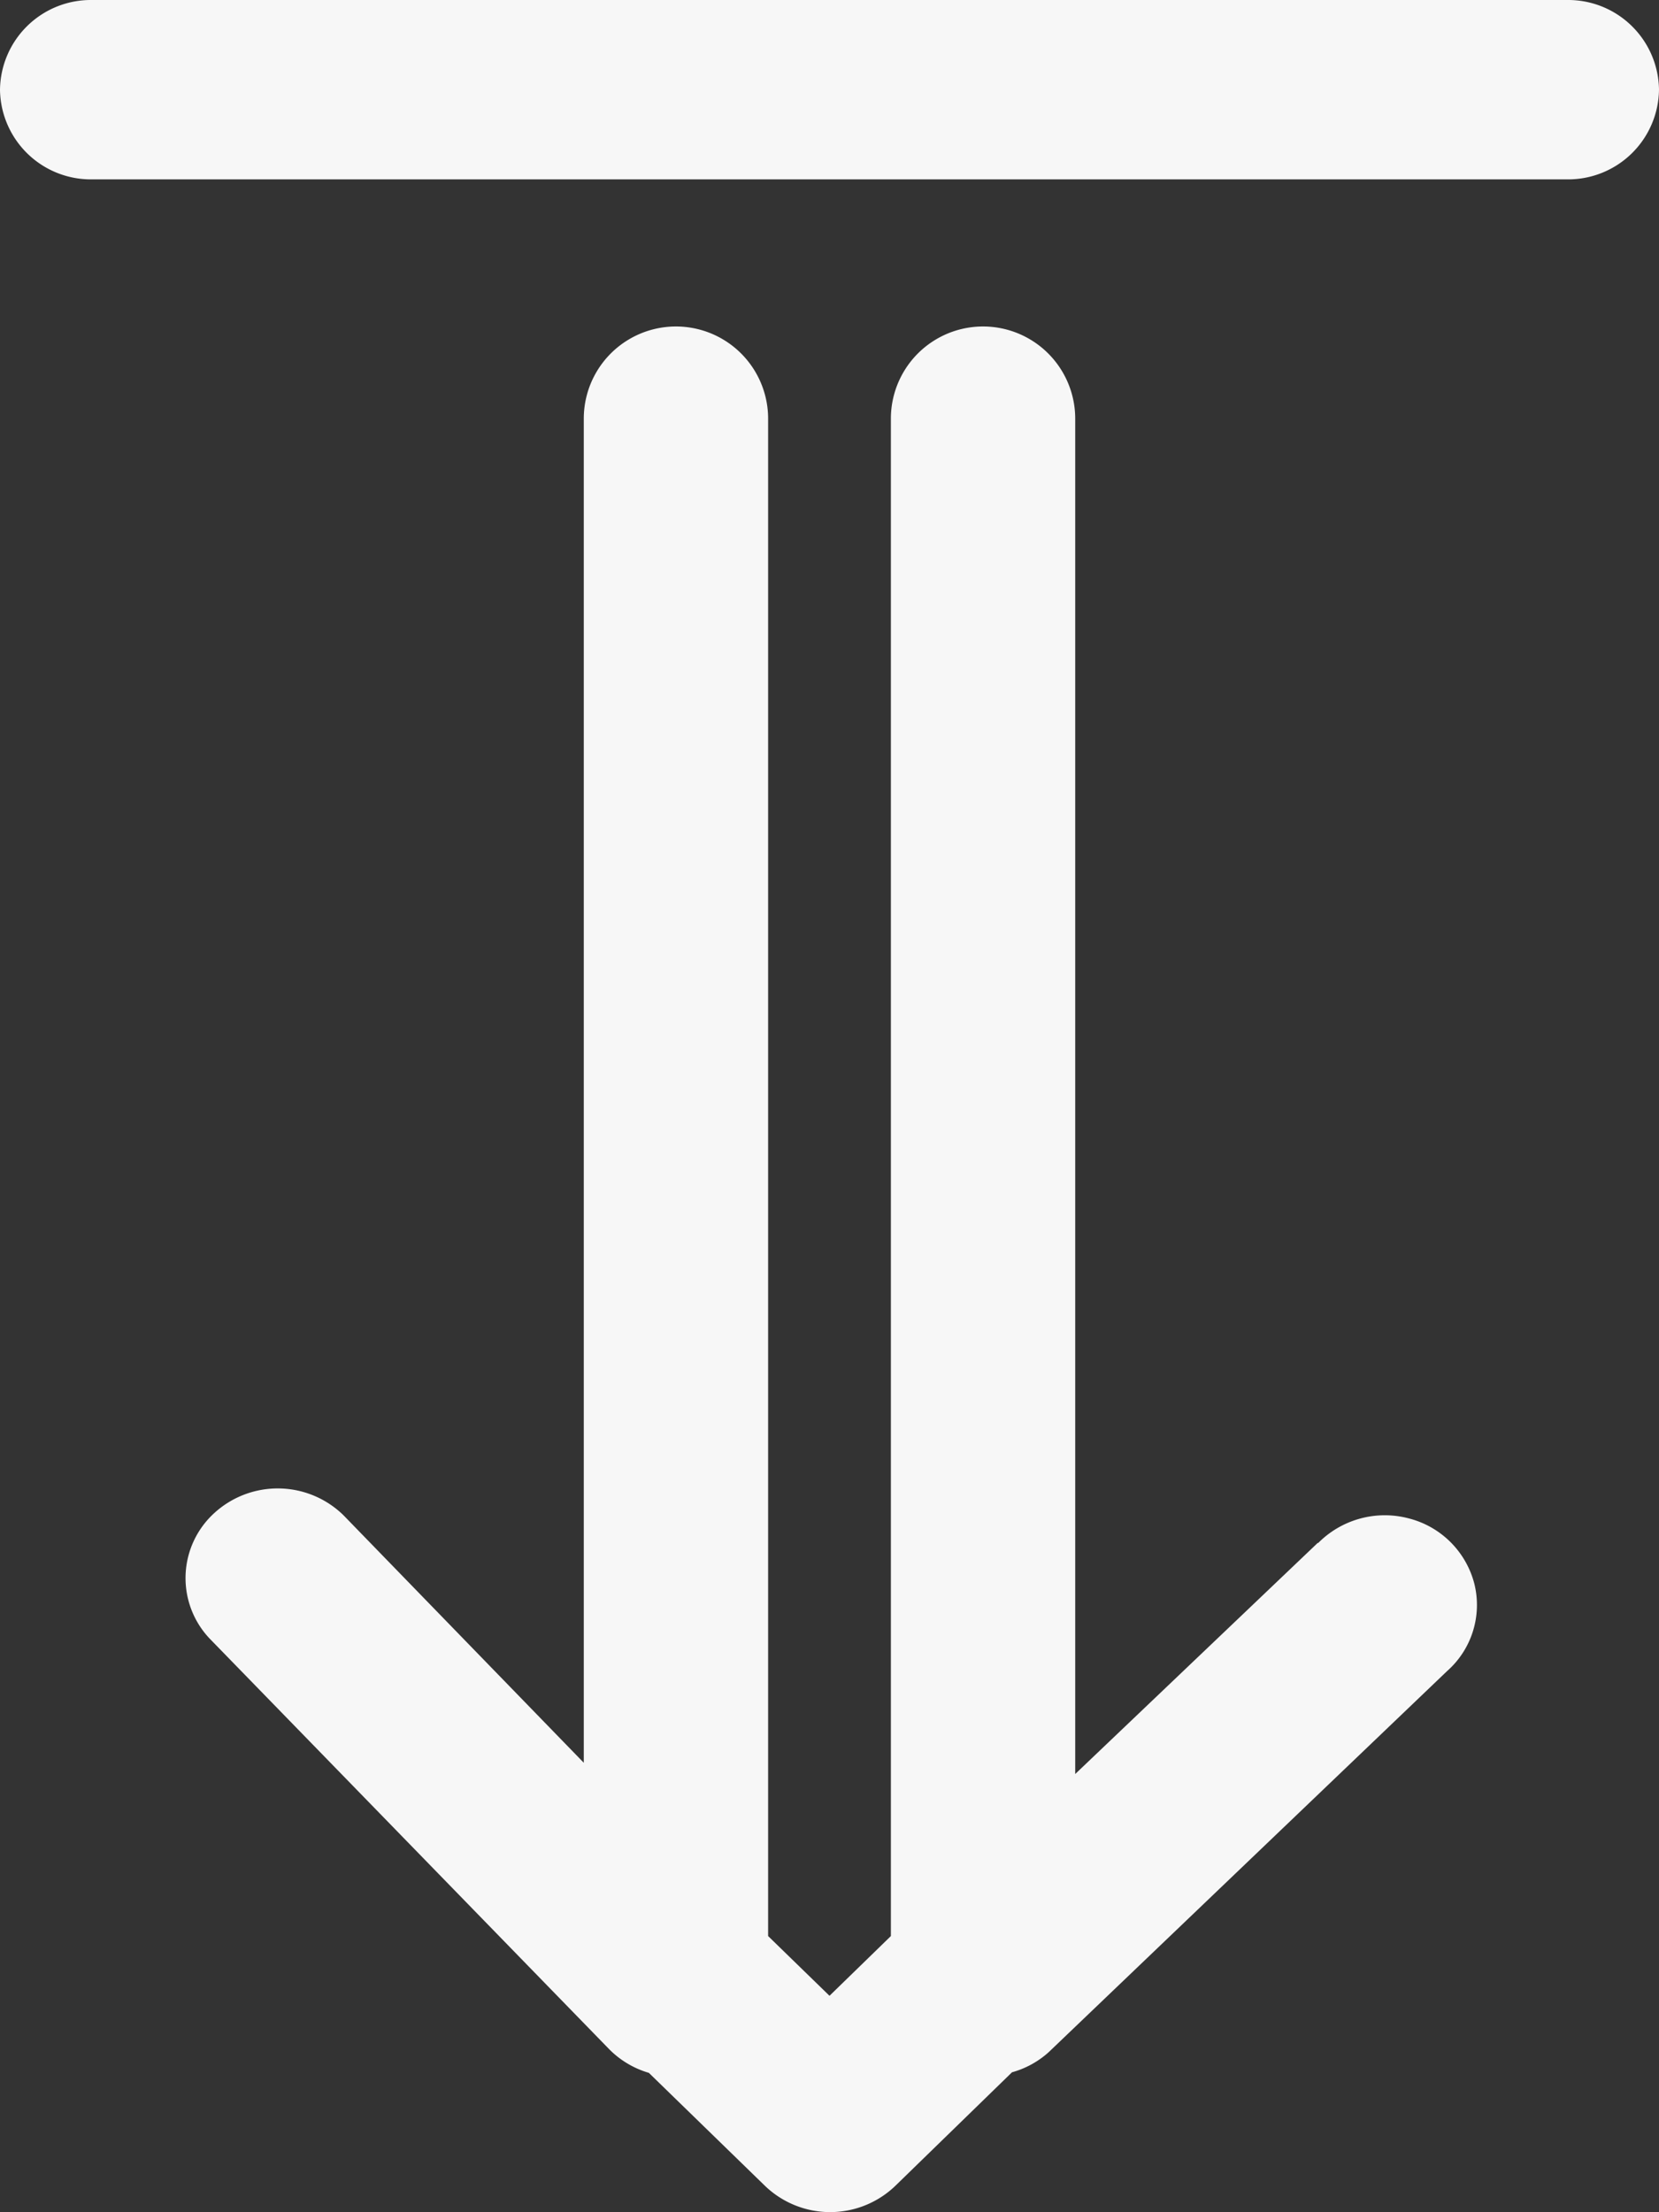
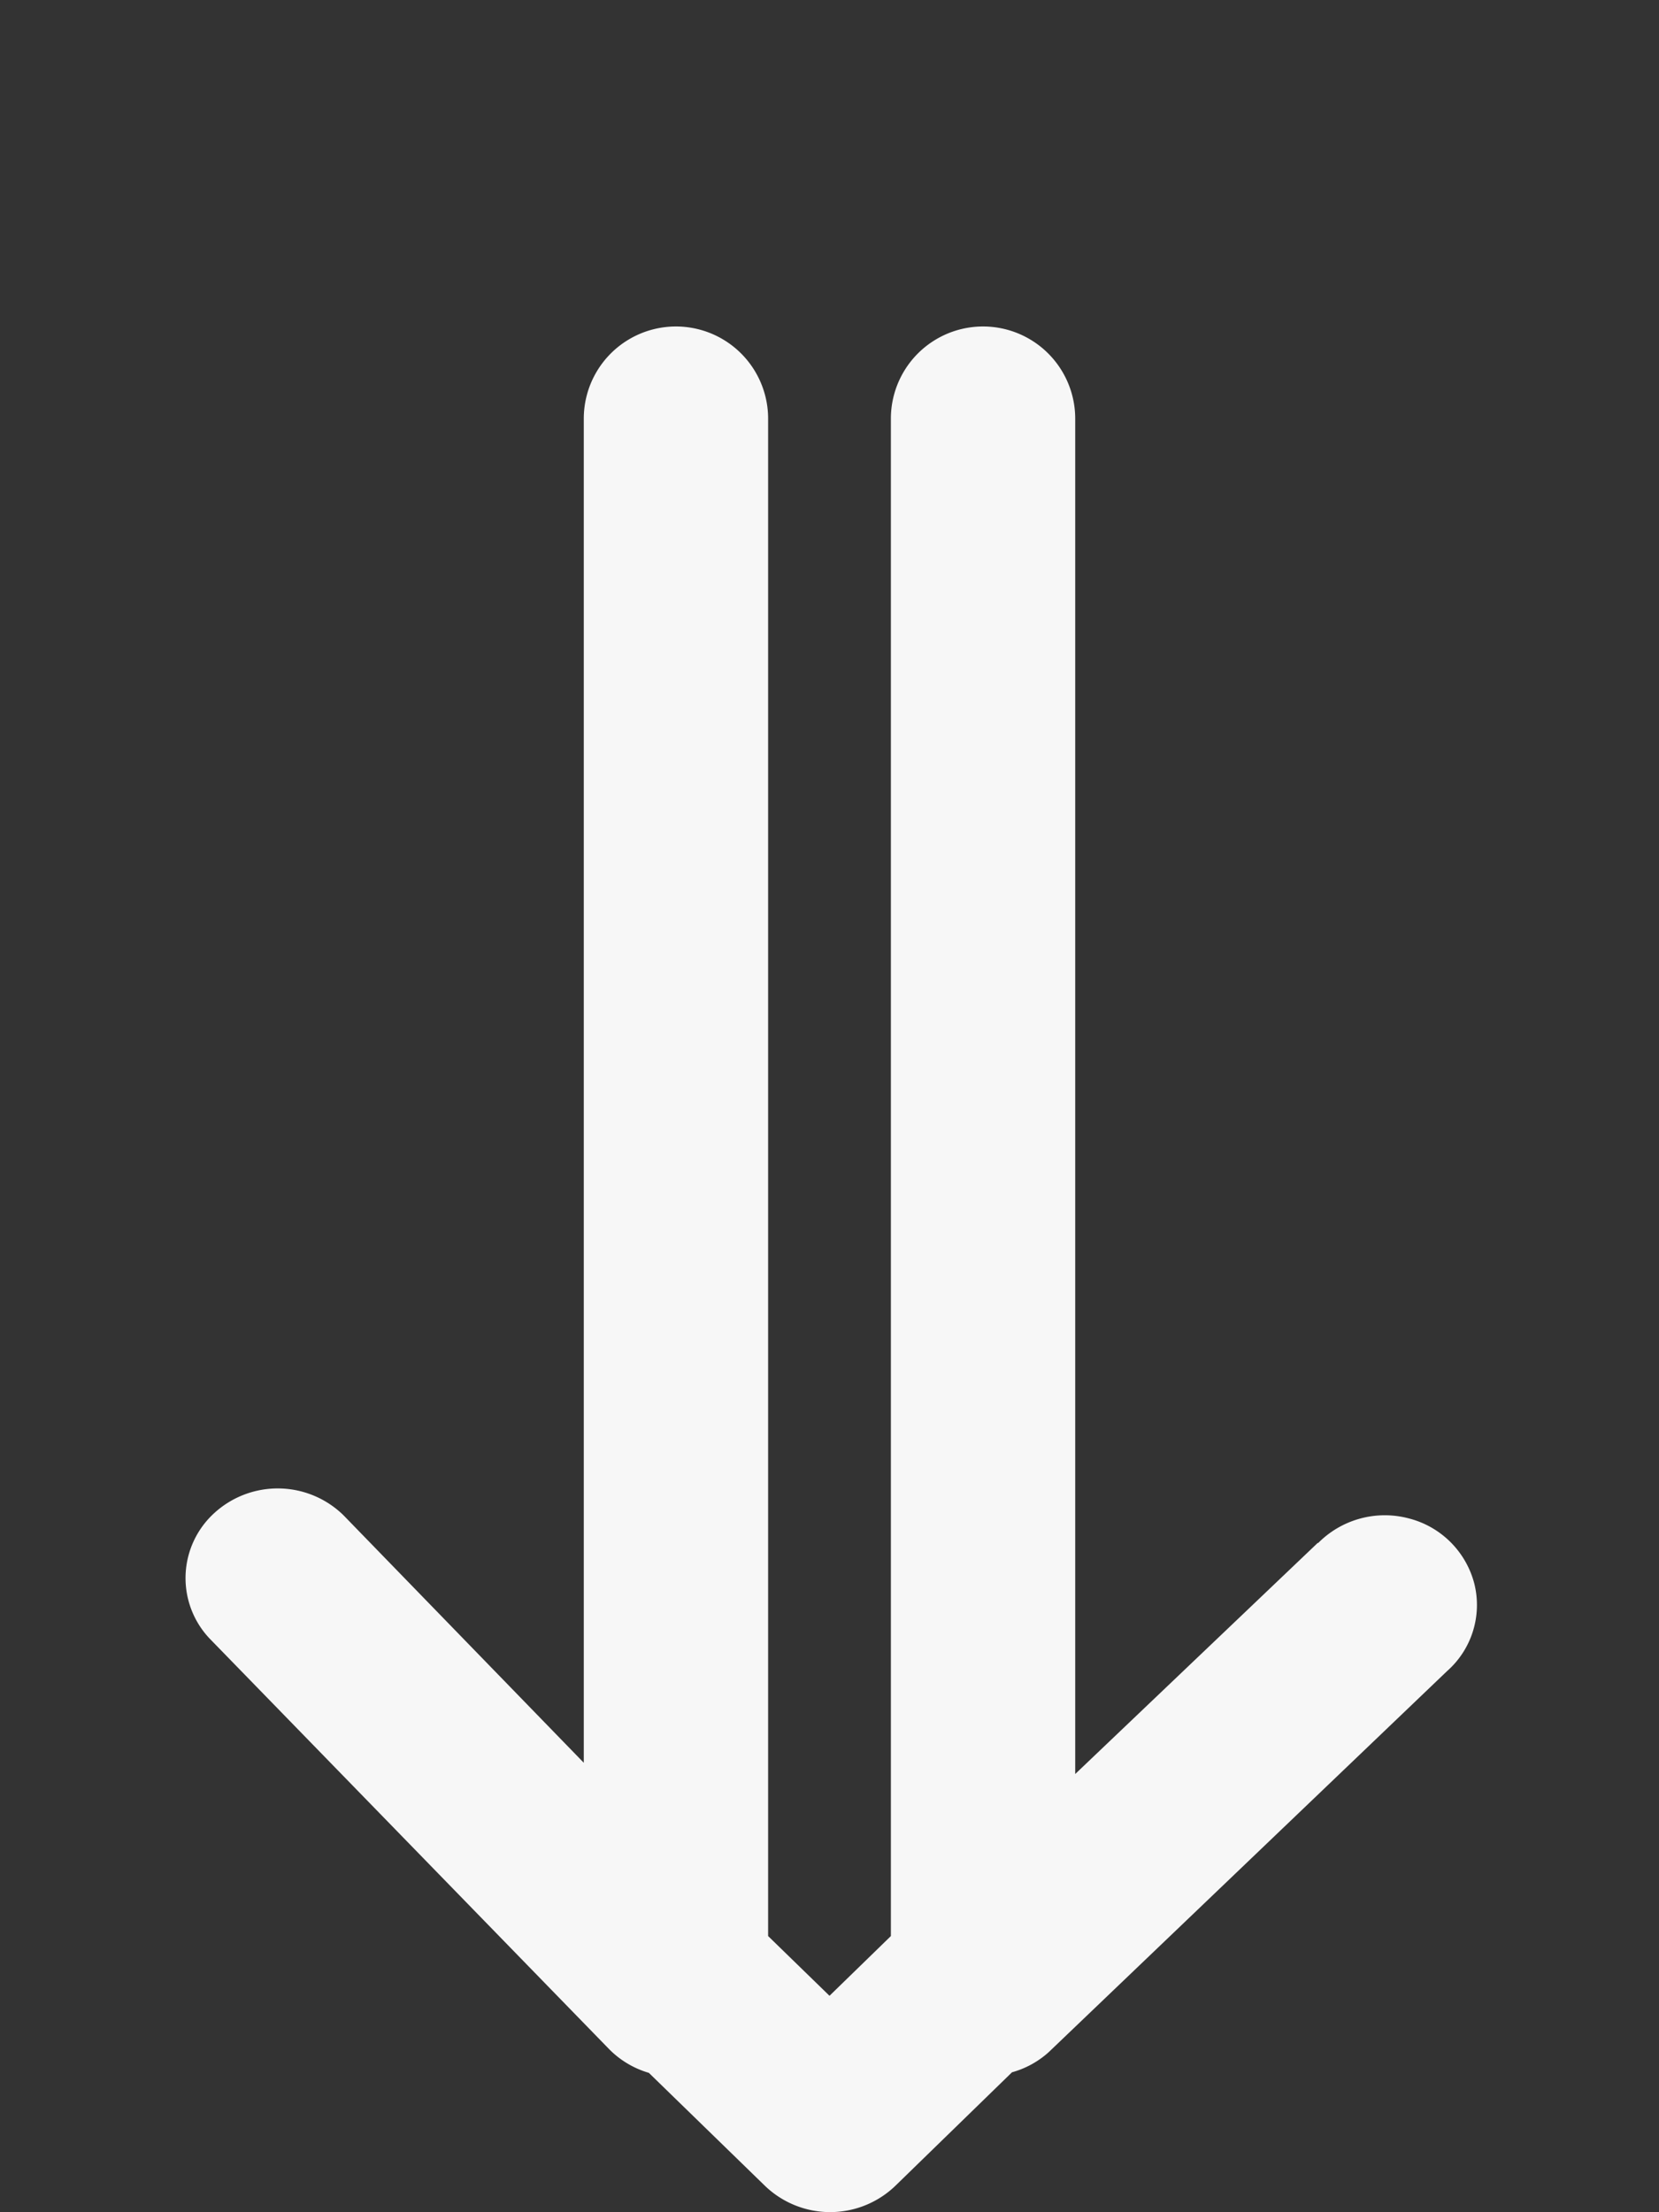
<svg xmlns="http://www.w3.org/2000/svg" viewBox="0 0 9 12">
  <rect x="0" y="0" width="9" height="12" fill="#333333" stroke="none" />
  <defs>
    <style>
      .cls-1 {
        fill: #f7f7f7;
      }
    </style>
  </defs>
  <g id="Group_102" data-name="Group 102" transform="translate(-618.22 -735.4)">
    <g id="Arrow_download" transform="translate(618.22 735.4)">
      <path id="Shape" class="cls-1" d="M6.143,6.584,4.826,7.839V.487a.5.5,0,0,0-1,0V8.718l-.333.324-.333-.324V.487a.5.5,0,0,0-1,0V7.778L.856,6.435a.51.51,0,0,0-.7-.012.477.477,0,0,0-.027.68L2.3,9.334a.5.5,0,0,0,.213.126l.63.613a.51.51,0,0,0,.707,0l.633-.616a.493.493,0,0,0,.2-.11L6.843,7.281a.478.478,0,0,0,.148-.475.493.493,0,0,0-.357-.354.509.509,0,0,0-.491.135Z" transform="translate(1.007 1.784)" />
-       <path id="Shape-2" data-name="Shape" class="cls-1" d="M8.5,0H.5A.493.493,0,0,0,0,.487.493.493,0,0,0,.5.973h8A.493.493,0,0,0,9,.487.493.493,0,0,0,8.5,0Z" transform="translate(0 0)" />
    </g>
  </g>
</svg>